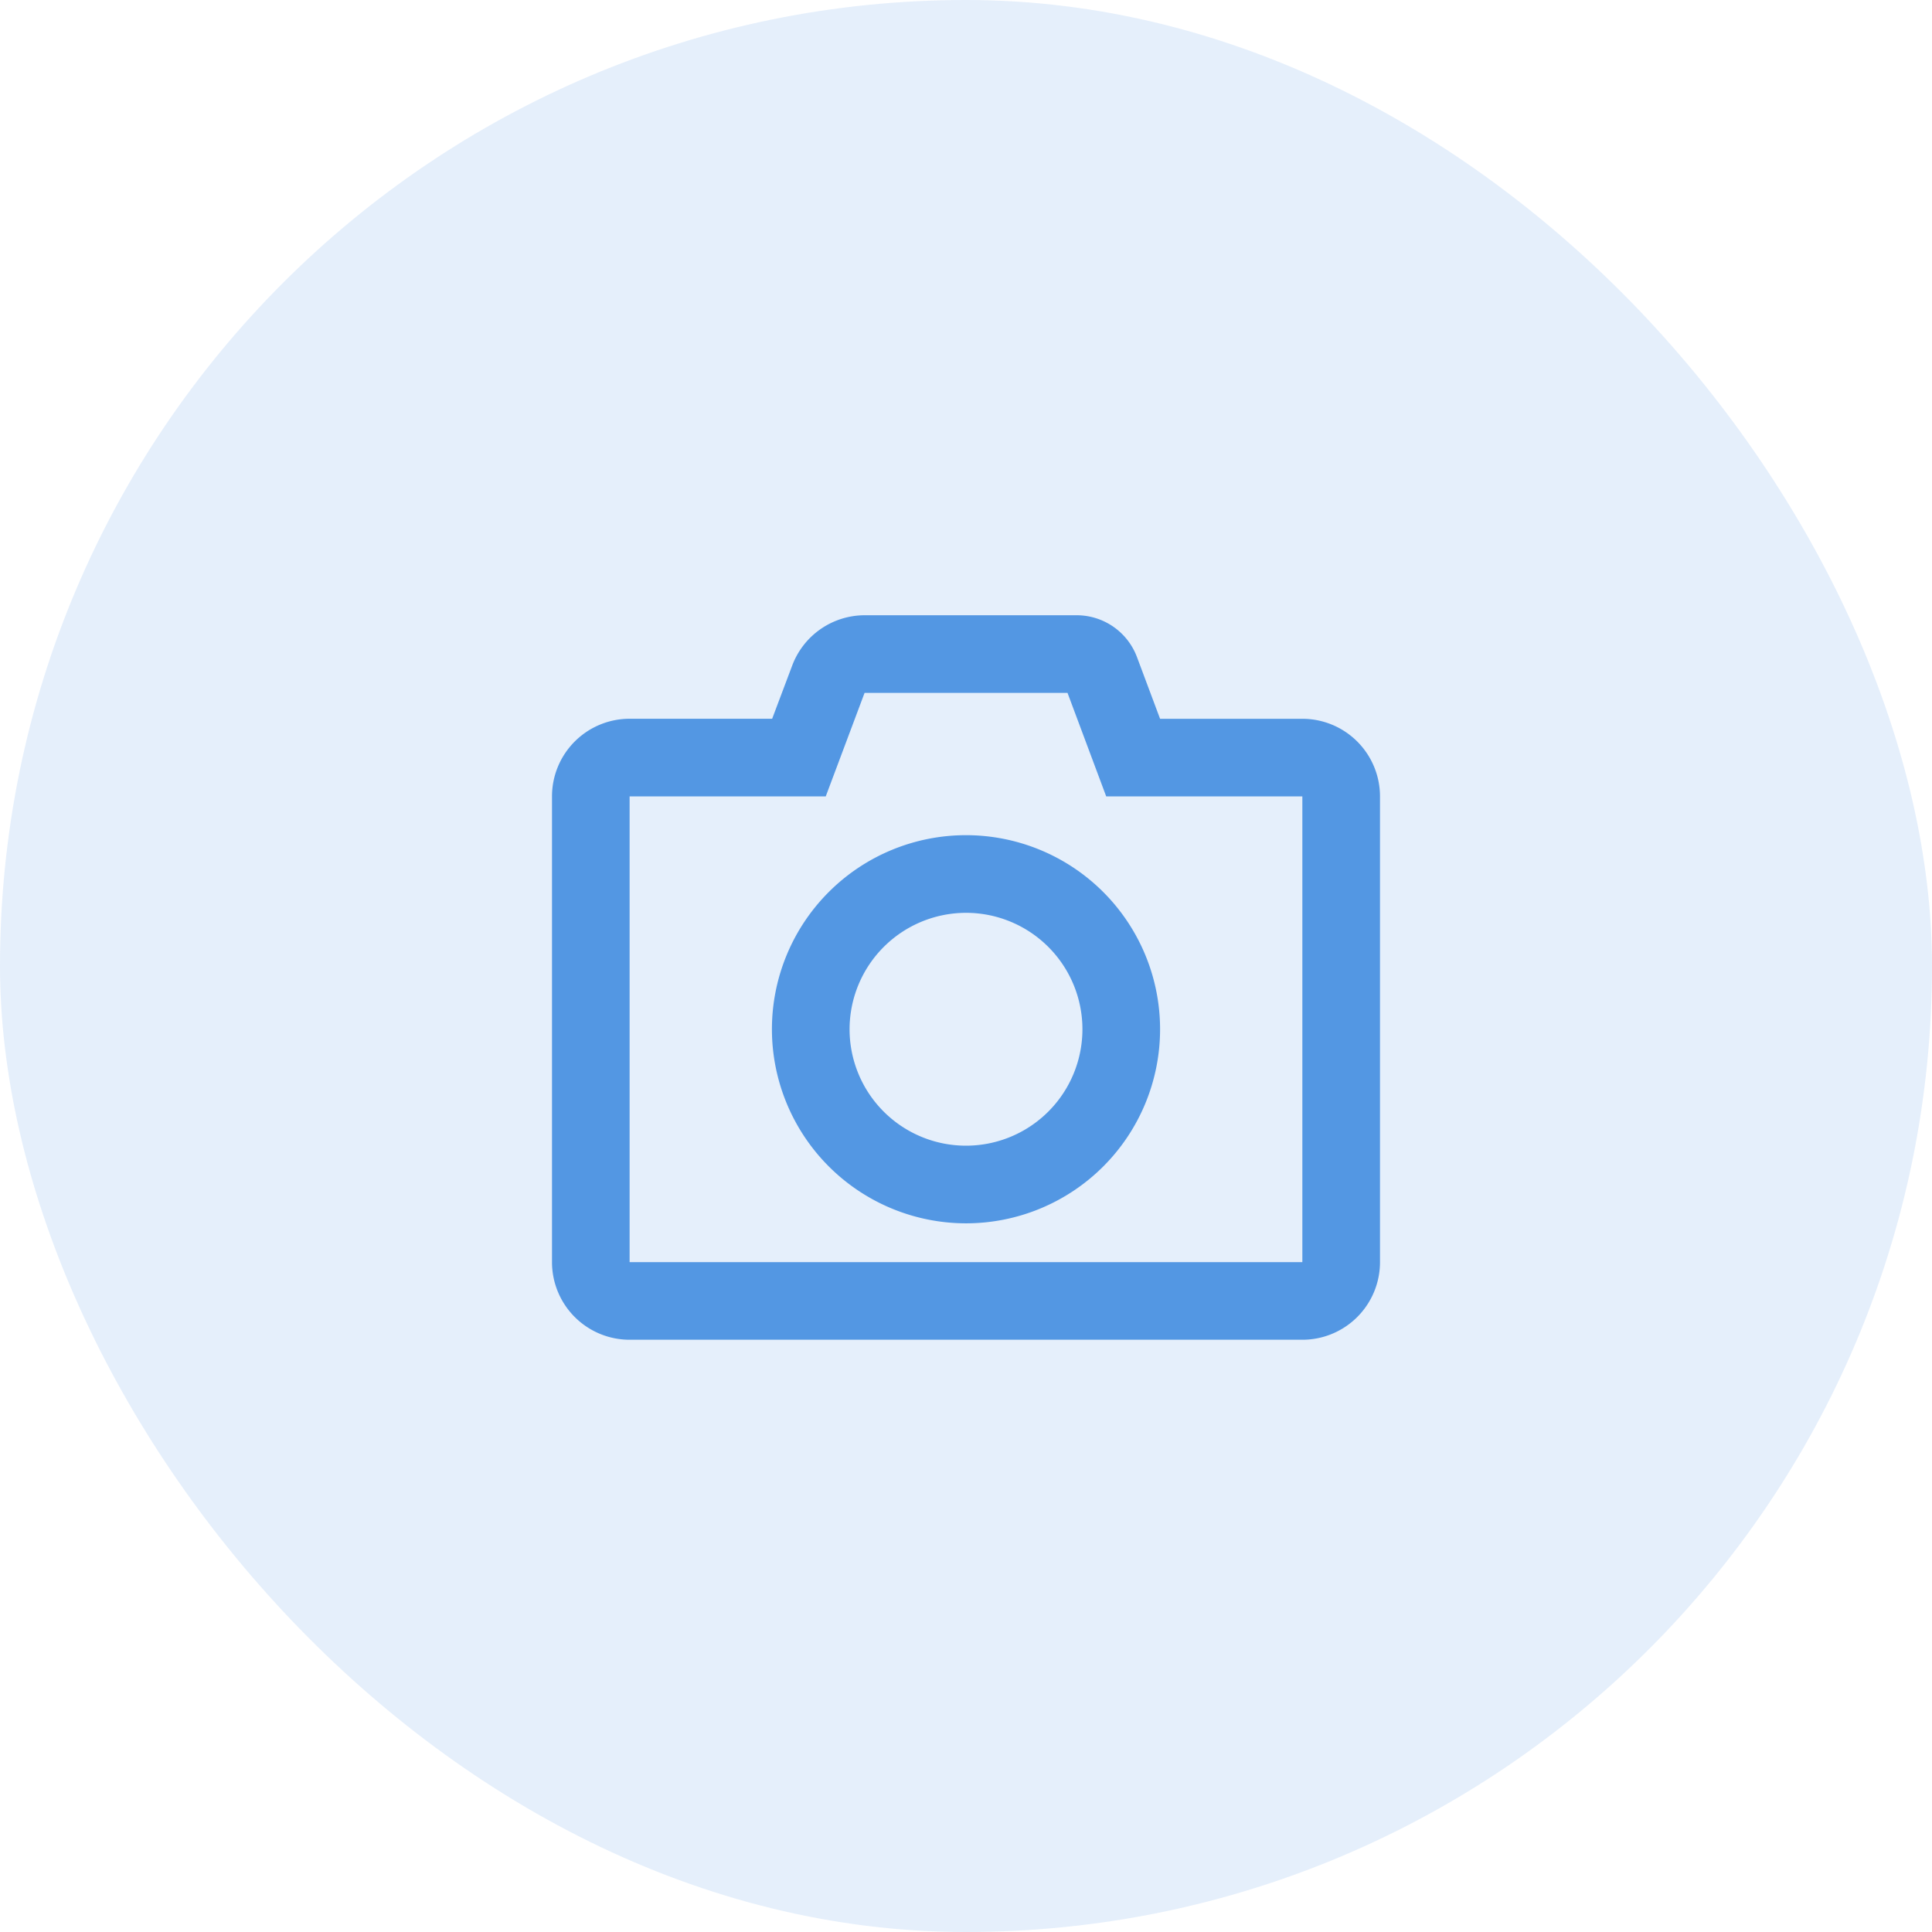
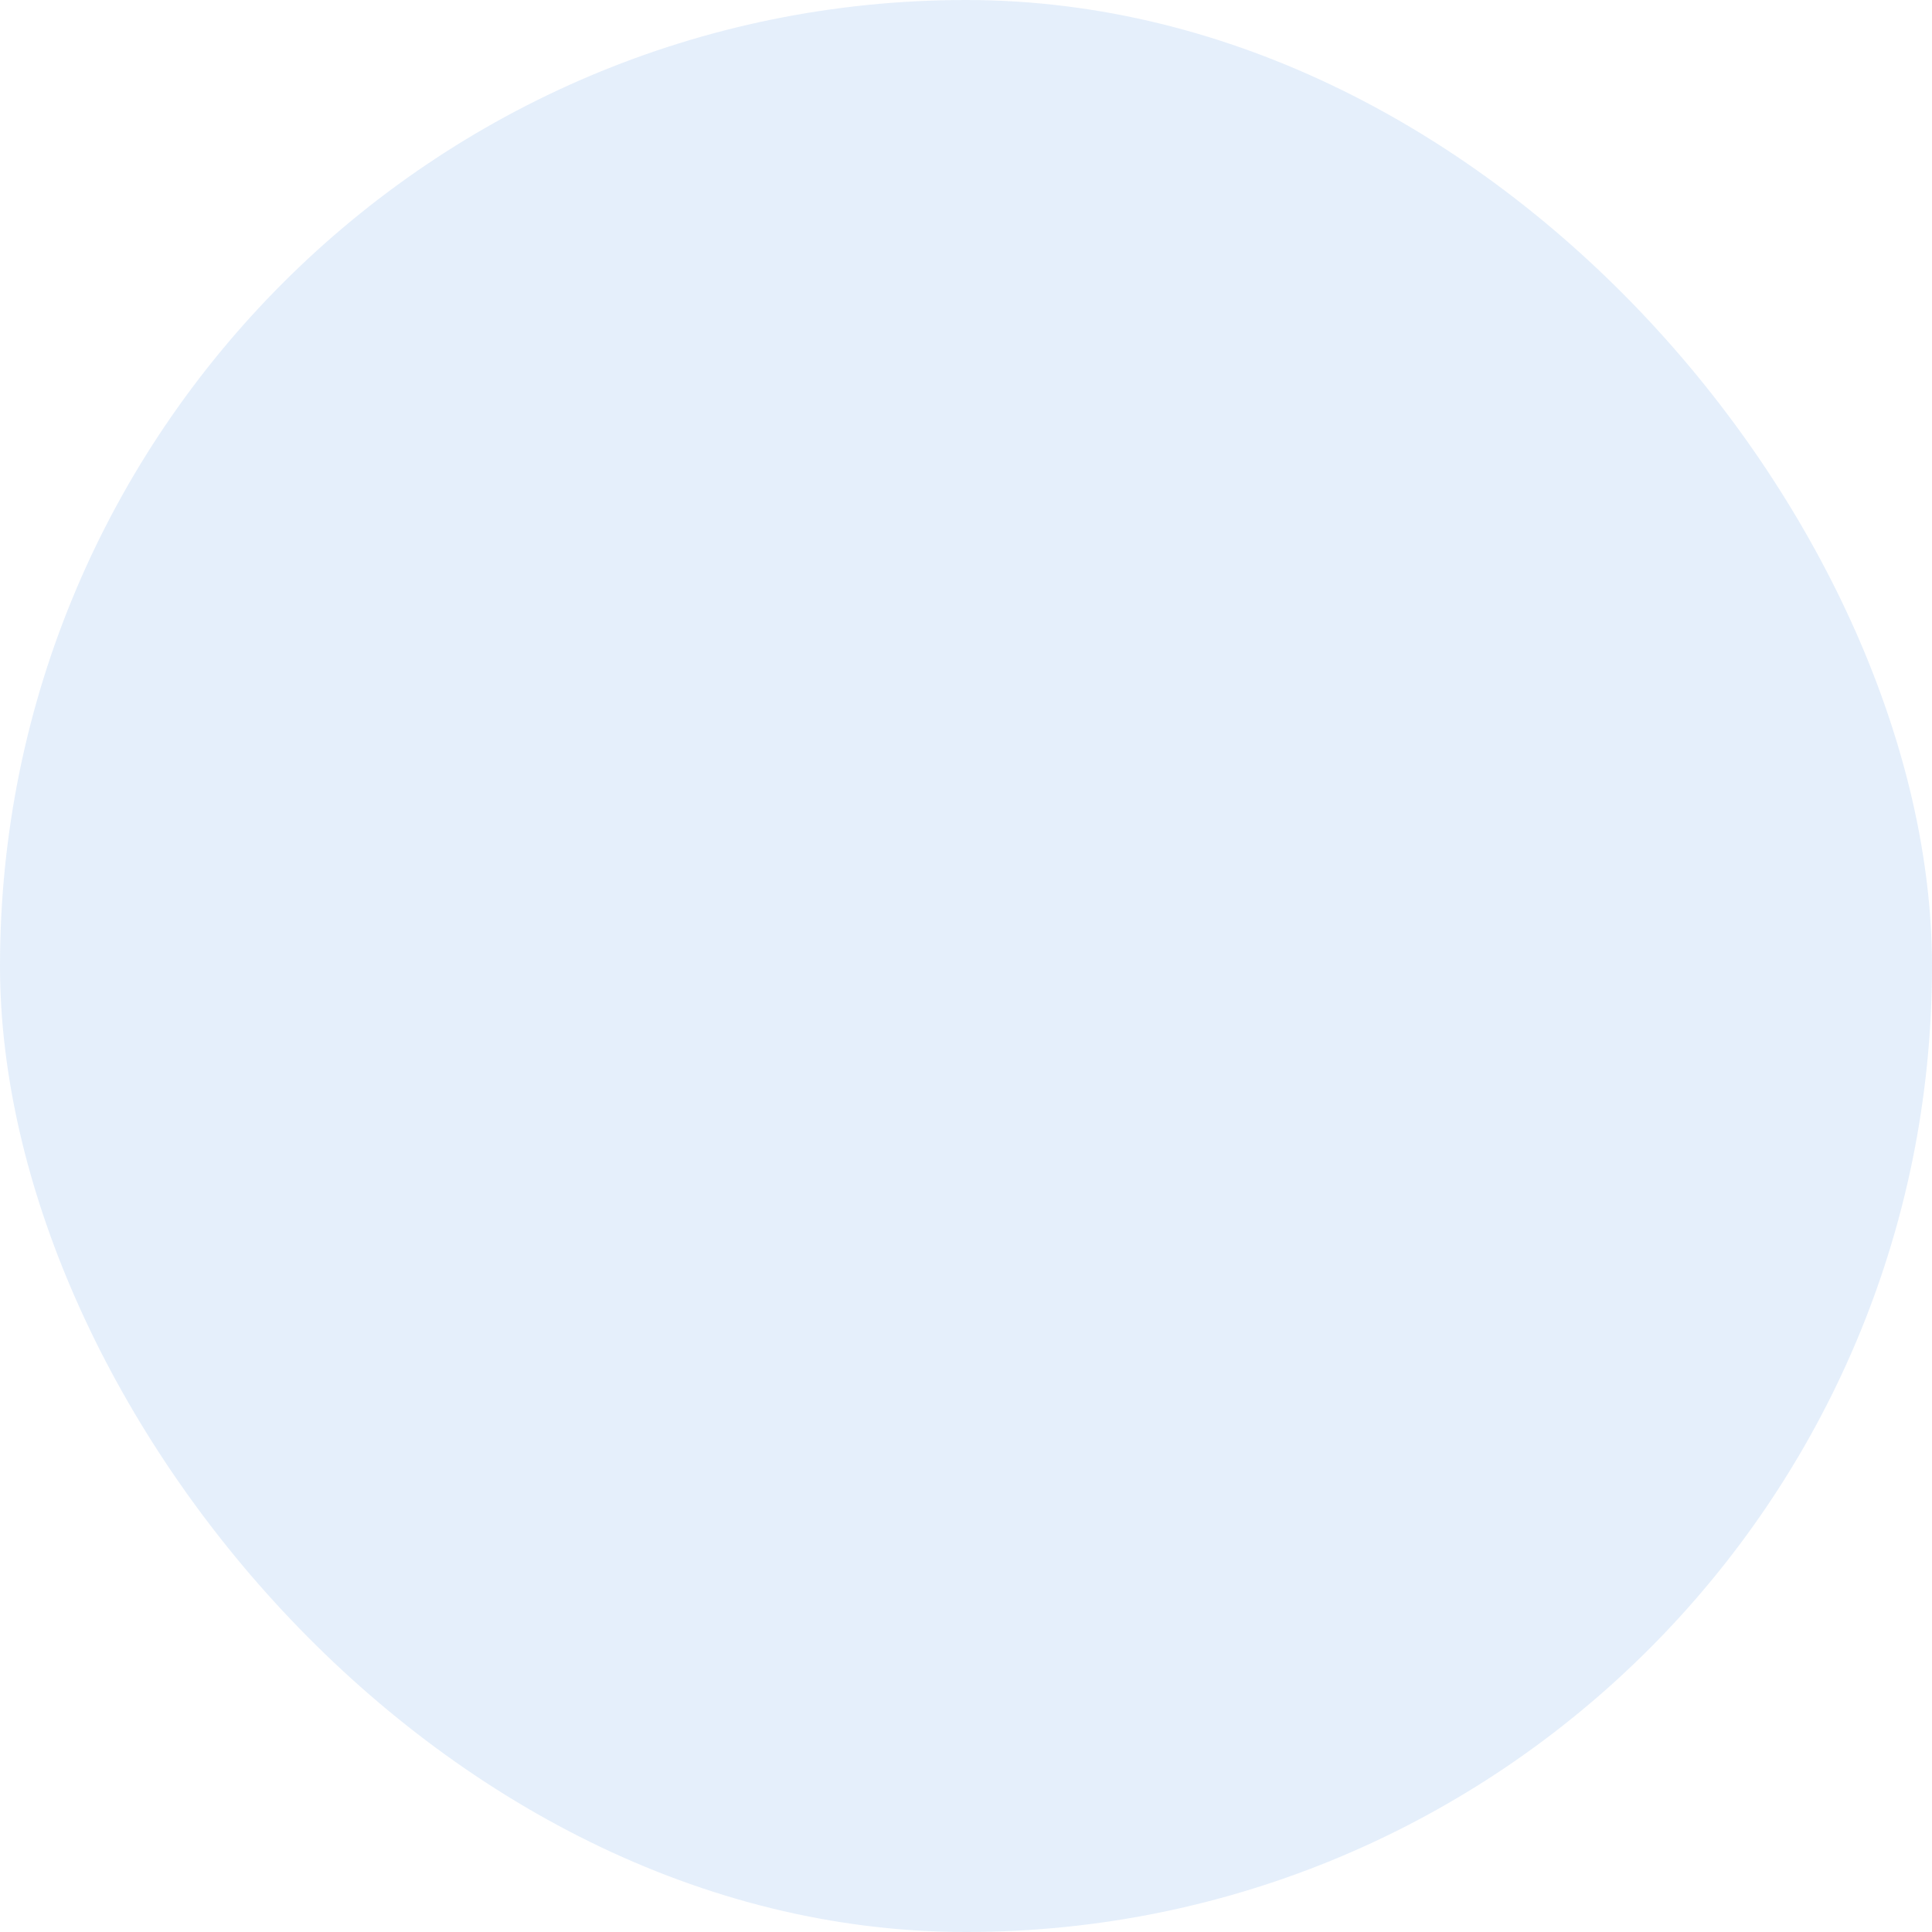
<svg xmlns="http://www.w3.org/2000/svg" width="42" height="42" viewBox="0 0 42 42">
  <g id="icon-camera" transform="translate(-164 -7678)">
    <g id="feature-icon-keyword" transform="translate(164 6460)">
      <g id="feature-icon" transform="translate(0 1218)">
        <rect id="Rectangle_81" data-name="Rectangle 81" width="42" height="42" rx="21" fill="rgba(83,151,227,0.15)" />
      </g>
    </g>
-     <path id="Path_33" data-name="Path 33" d="M24.048,5.313h4.264V15.438H13.687V5.313h4.264l.844-2.25h4.412ZM23.4,1.375H18.8a1.685,1.685,0,0,0-1.578,1.093l-.436,1.157H13.687A1.688,1.688,0,0,0,12,5.313V15.438a1.688,1.688,0,0,0,1.687,1.687H28.312A1.688,1.688,0,0,0,30,15.438V5.313a1.688,1.688,0,0,0-1.687-1.687H25.219l-.5-1.336A1.4,1.4,0,0,0,23.4,1.375ZM21,14.594a4.219,4.219,0,1,0-4.219-4.219A4.222,4.222,0,0,0,21,14.594Zm0-6.75a2.531,2.531,0,1,1-2.531,2.531A2.534,2.534,0,0,1,21,7.844Z" transform="translate(164 7690)" fill="#5397e3" />
  </g>
</svg>